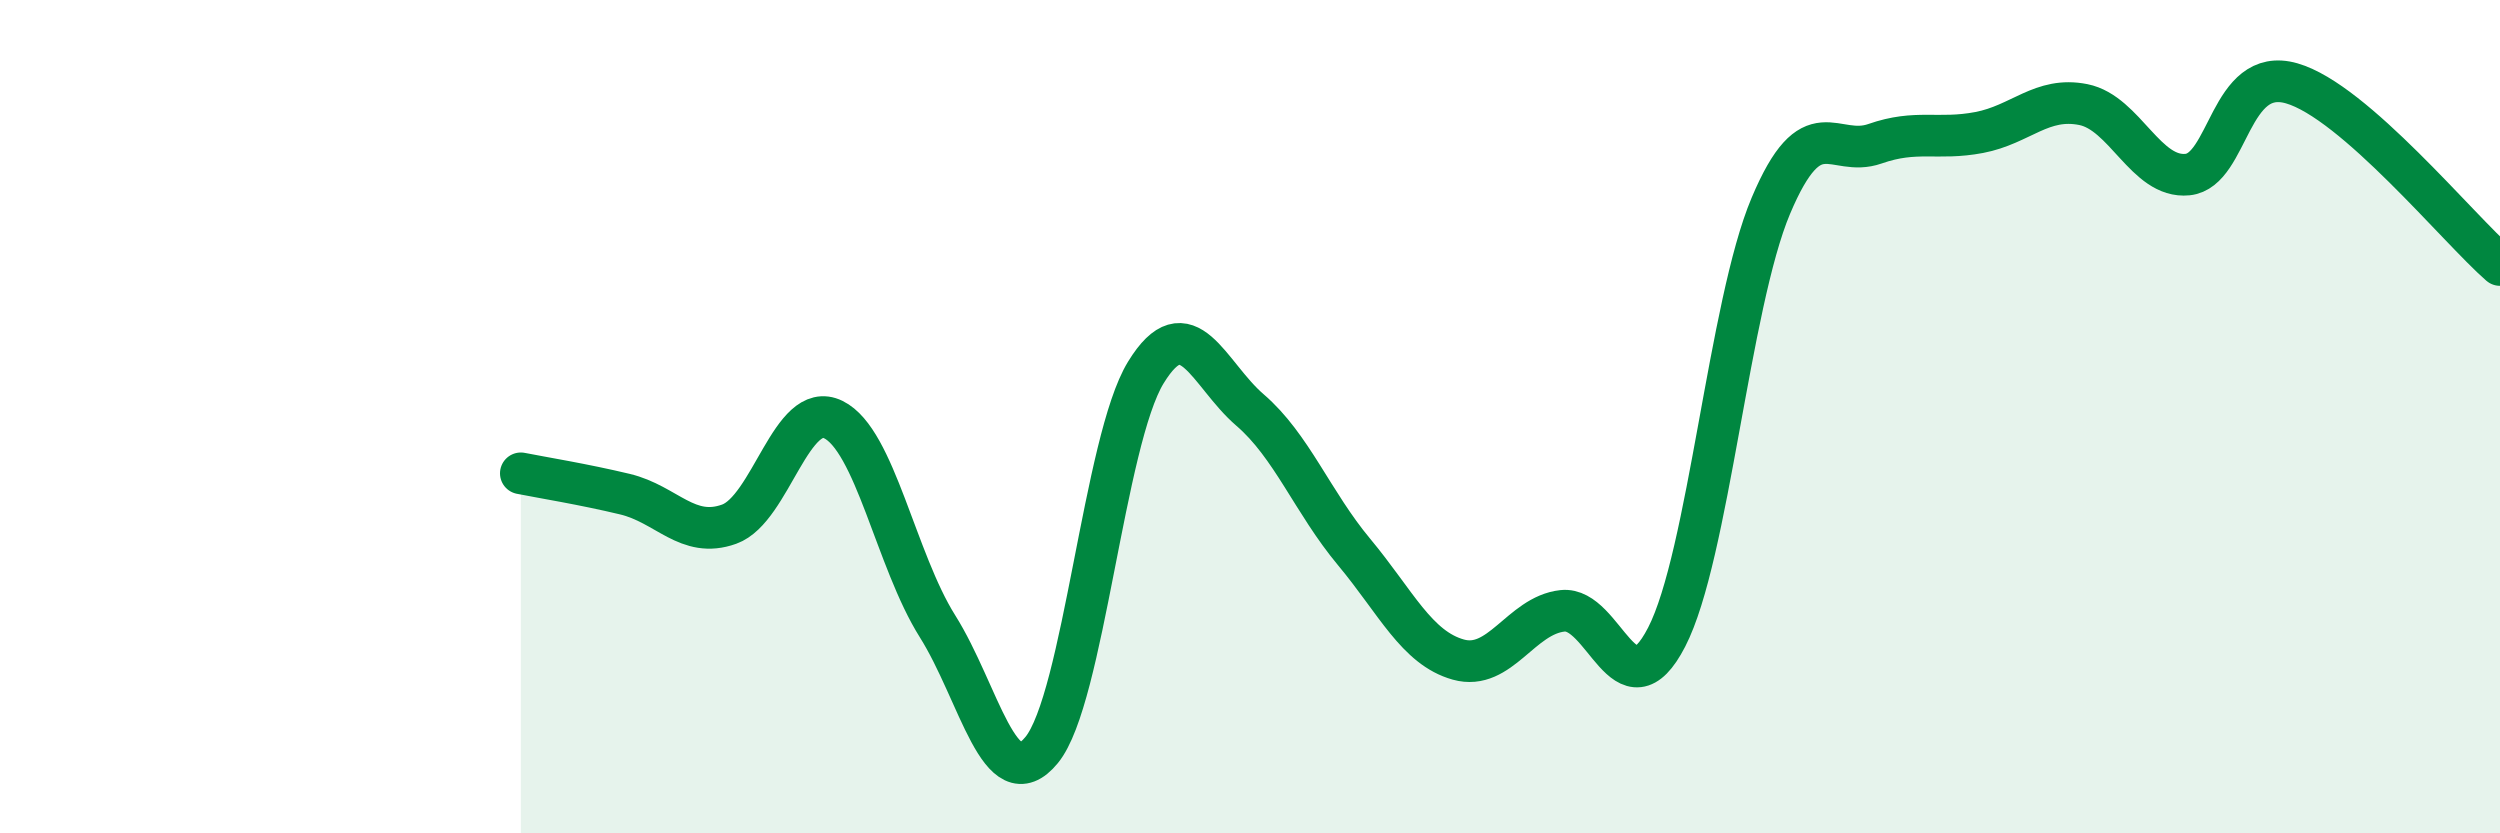
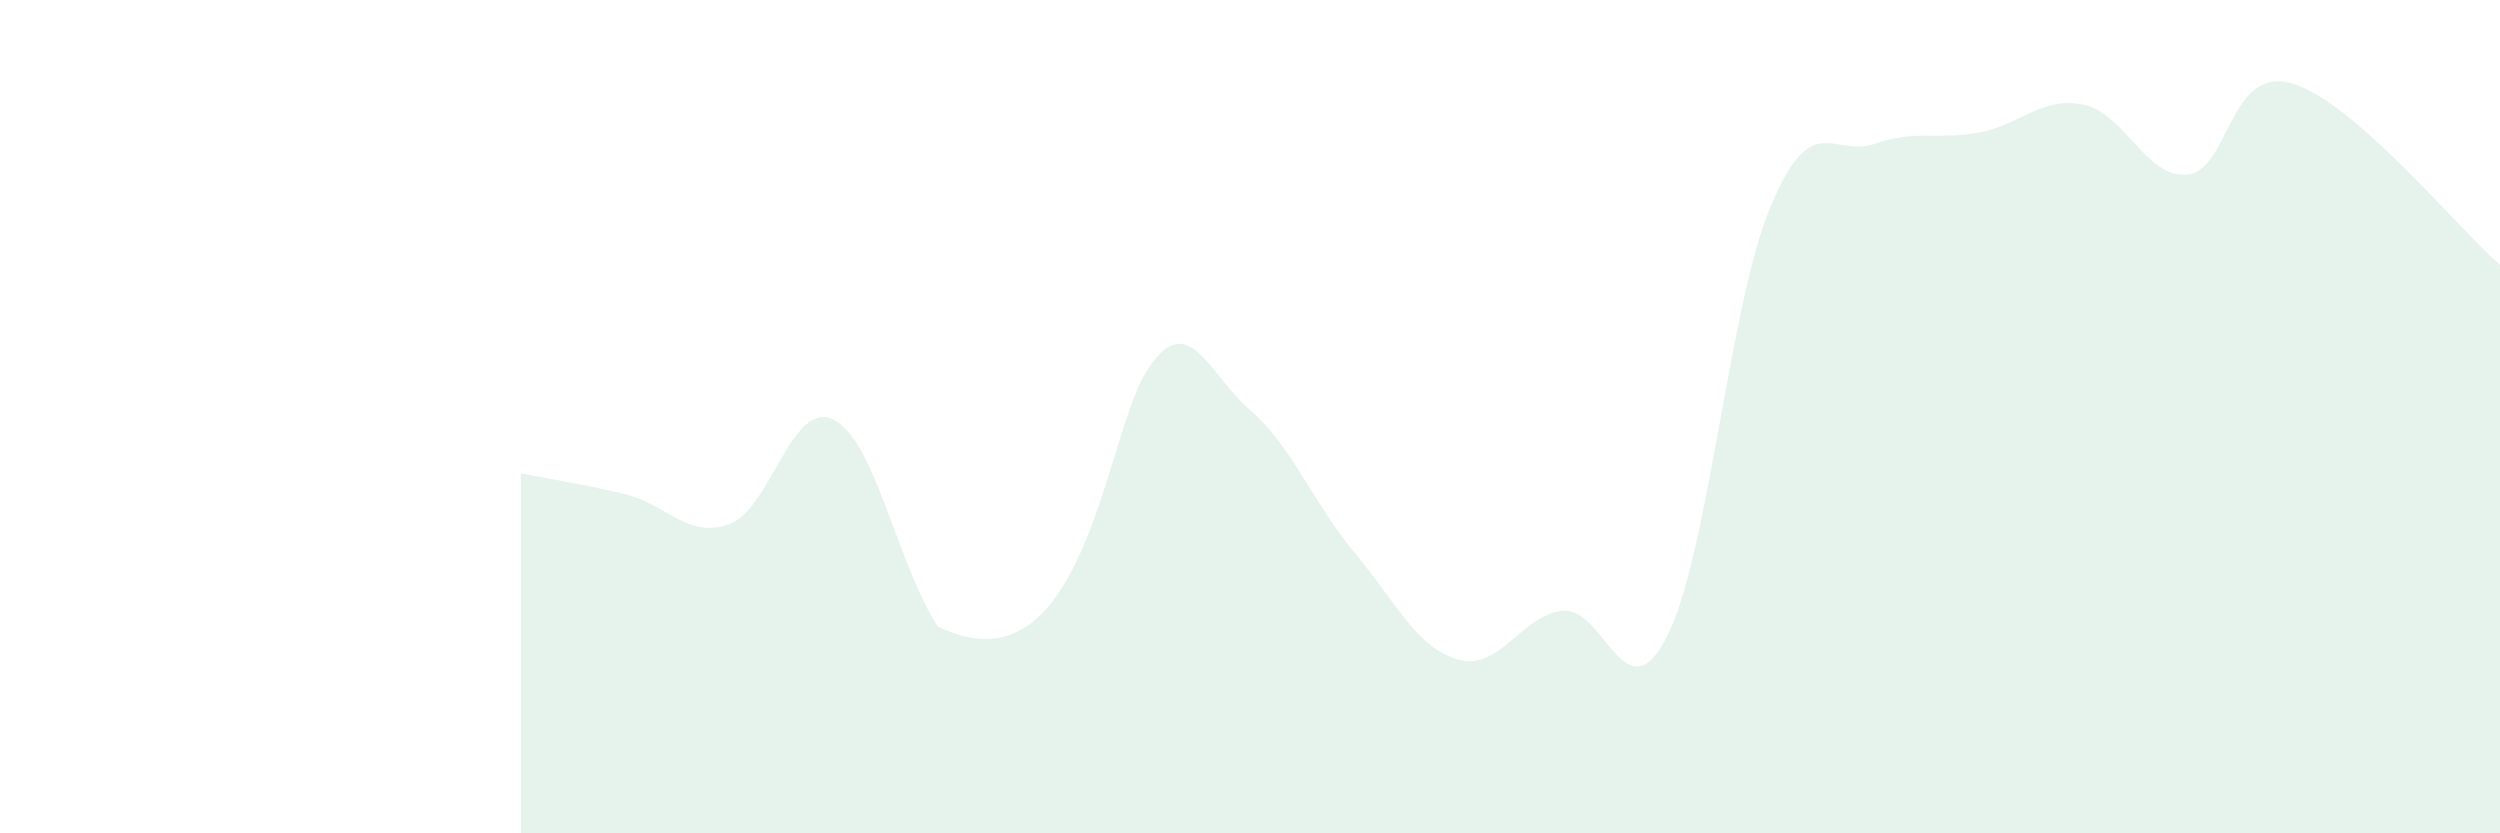
<svg xmlns="http://www.w3.org/2000/svg" width="60" height="20" viewBox="0 0 60 20">
-   <path d="M 12.5,11.36 C 13,11.46 14,11.62 15,11.86 C 16,12.1 16.5,12.94 17.5,12.58 C 18.5,12.22 19,9.58 20,10.07 C 21,10.56 21.5,13.44 22.5,15.03 C 23.5,16.62 24,19.22 25,18 C 26,16.78 26.5,10.57 27.5,8.94 C 28.5,7.31 29,8.98 30,9.84 C 31,10.7 31.5,12.05 32.5,13.25 C 33.5,14.45 34,15.55 35,15.83 C 36,16.11 36.5,14.77 37.5,14.66 C 38.5,14.55 39,17.23 40,15.29 C 41,13.35 41.5,7.31 42.5,4.94 C 43.5,2.57 44,3.8 45,3.45 C 46,3.1 46.5,3.37 47.5,3.18 C 48.5,2.99 49,2.31 50,2.51 C 51,2.71 51.5,4.29 52.5,4.19 C 53.5,4.09 53.5,1.57 55,2 C 56.5,2.43 59,5.49 60,6.36L60 20L12.5 20Z" fill="#008740" opacity="0.1" stroke-linecap="round" stroke-linejoin="round" />
-   <path d="M 12.5,11.36 C 13,11.46 14,11.62 15,11.86 C 16,12.1 16.5,12.94 17.5,12.58 C 18.5,12.22 19,9.58 20,10.07 C 21,10.56 21.5,13.44 22.5,15.03 C 23.5,16.62 24,19.22 25,18 C 26,16.78 26.5,10.57 27.5,8.94 C 28.5,7.31 29,8.98 30,9.84 C 31,10.7 31.5,12.05 32.5,13.25 C 33.5,14.45 34,15.55 35,15.83 C 36,16.11 36.5,14.77 37.5,14.66 C 38.5,14.55 39,17.23 40,15.29 C 41,13.35 41.5,7.31 42.5,4.94 C 43.5,2.57 44,3.8 45,3.45 C 46,3.1 46.5,3.37 47.5,3.18 C 48.5,2.99 49,2.31 50,2.51 C 51,2.71 51.5,4.29 52.5,4.19 C 53.5,4.09 53.5,1.57 55,2 C 56.5,2.43 59,5.49 60,6.36" stroke="#008740" stroke-width="1" fill="none" stroke-linecap="round" stroke-linejoin="round" />
+   <path d="M 12.5,11.36 C 13,11.46 14,11.62 15,11.86 C 16,12.1 16.5,12.94 17.5,12.58 C 18.5,12.22 19,9.58 20,10.07 C 21,10.56 21.5,13.44 22.5,15.03 C 26,16.78 26.5,10.57 27.5,8.94 C 28.5,7.31 29,8.98 30,9.84 C 31,10.7 31.5,12.05 32.5,13.25 C 33.5,14.45 34,15.55 35,15.83 C 36,16.11 36.5,14.77 37.5,14.66 C 38.5,14.55 39,17.23 40,15.29 C 41,13.35 41.5,7.31 42.5,4.94 C 43.5,2.57 44,3.8 45,3.45 C 46,3.1 46.5,3.37 47.5,3.18 C 48.5,2.99 49,2.31 50,2.51 C 51,2.71 51.5,4.29 52.5,4.19 C 53.5,4.09 53.5,1.57 55,2 C 56.5,2.43 59,5.49 60,6.36L60 20L12.5 20Z" fill="#008740" opacity="0.1" stroke-linecap="round" stroke-linejoin="round" />
</svg>